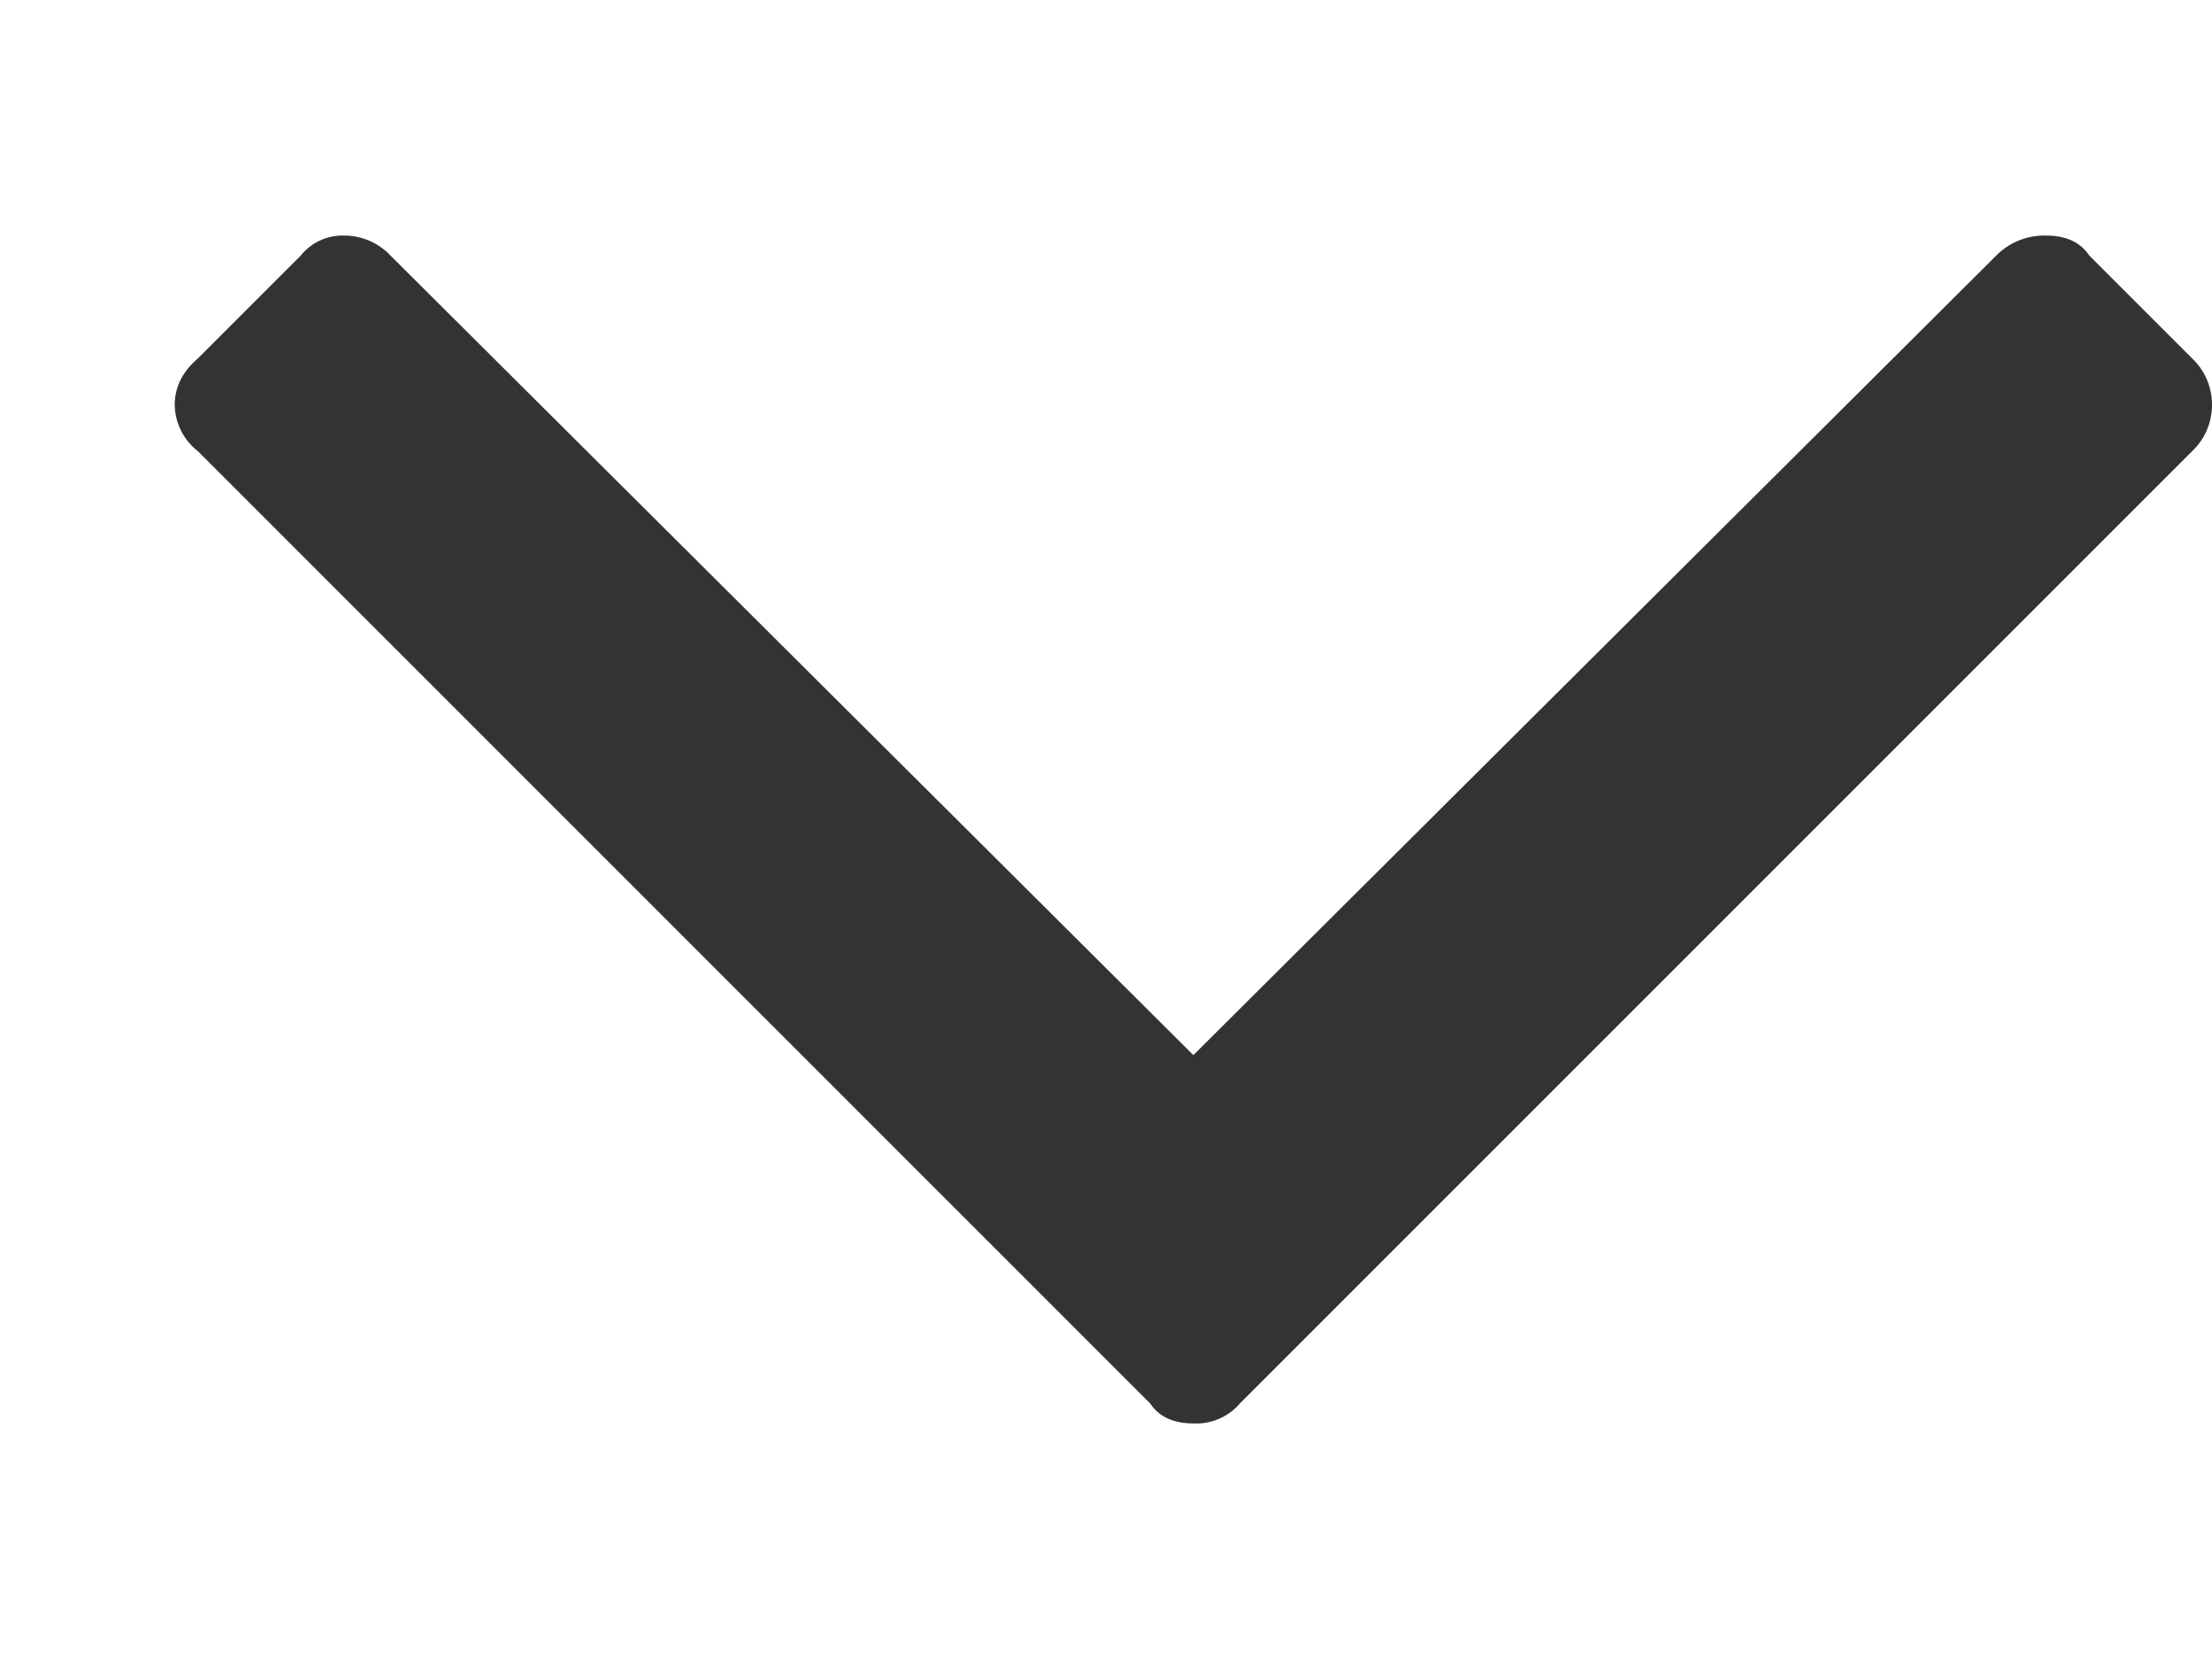
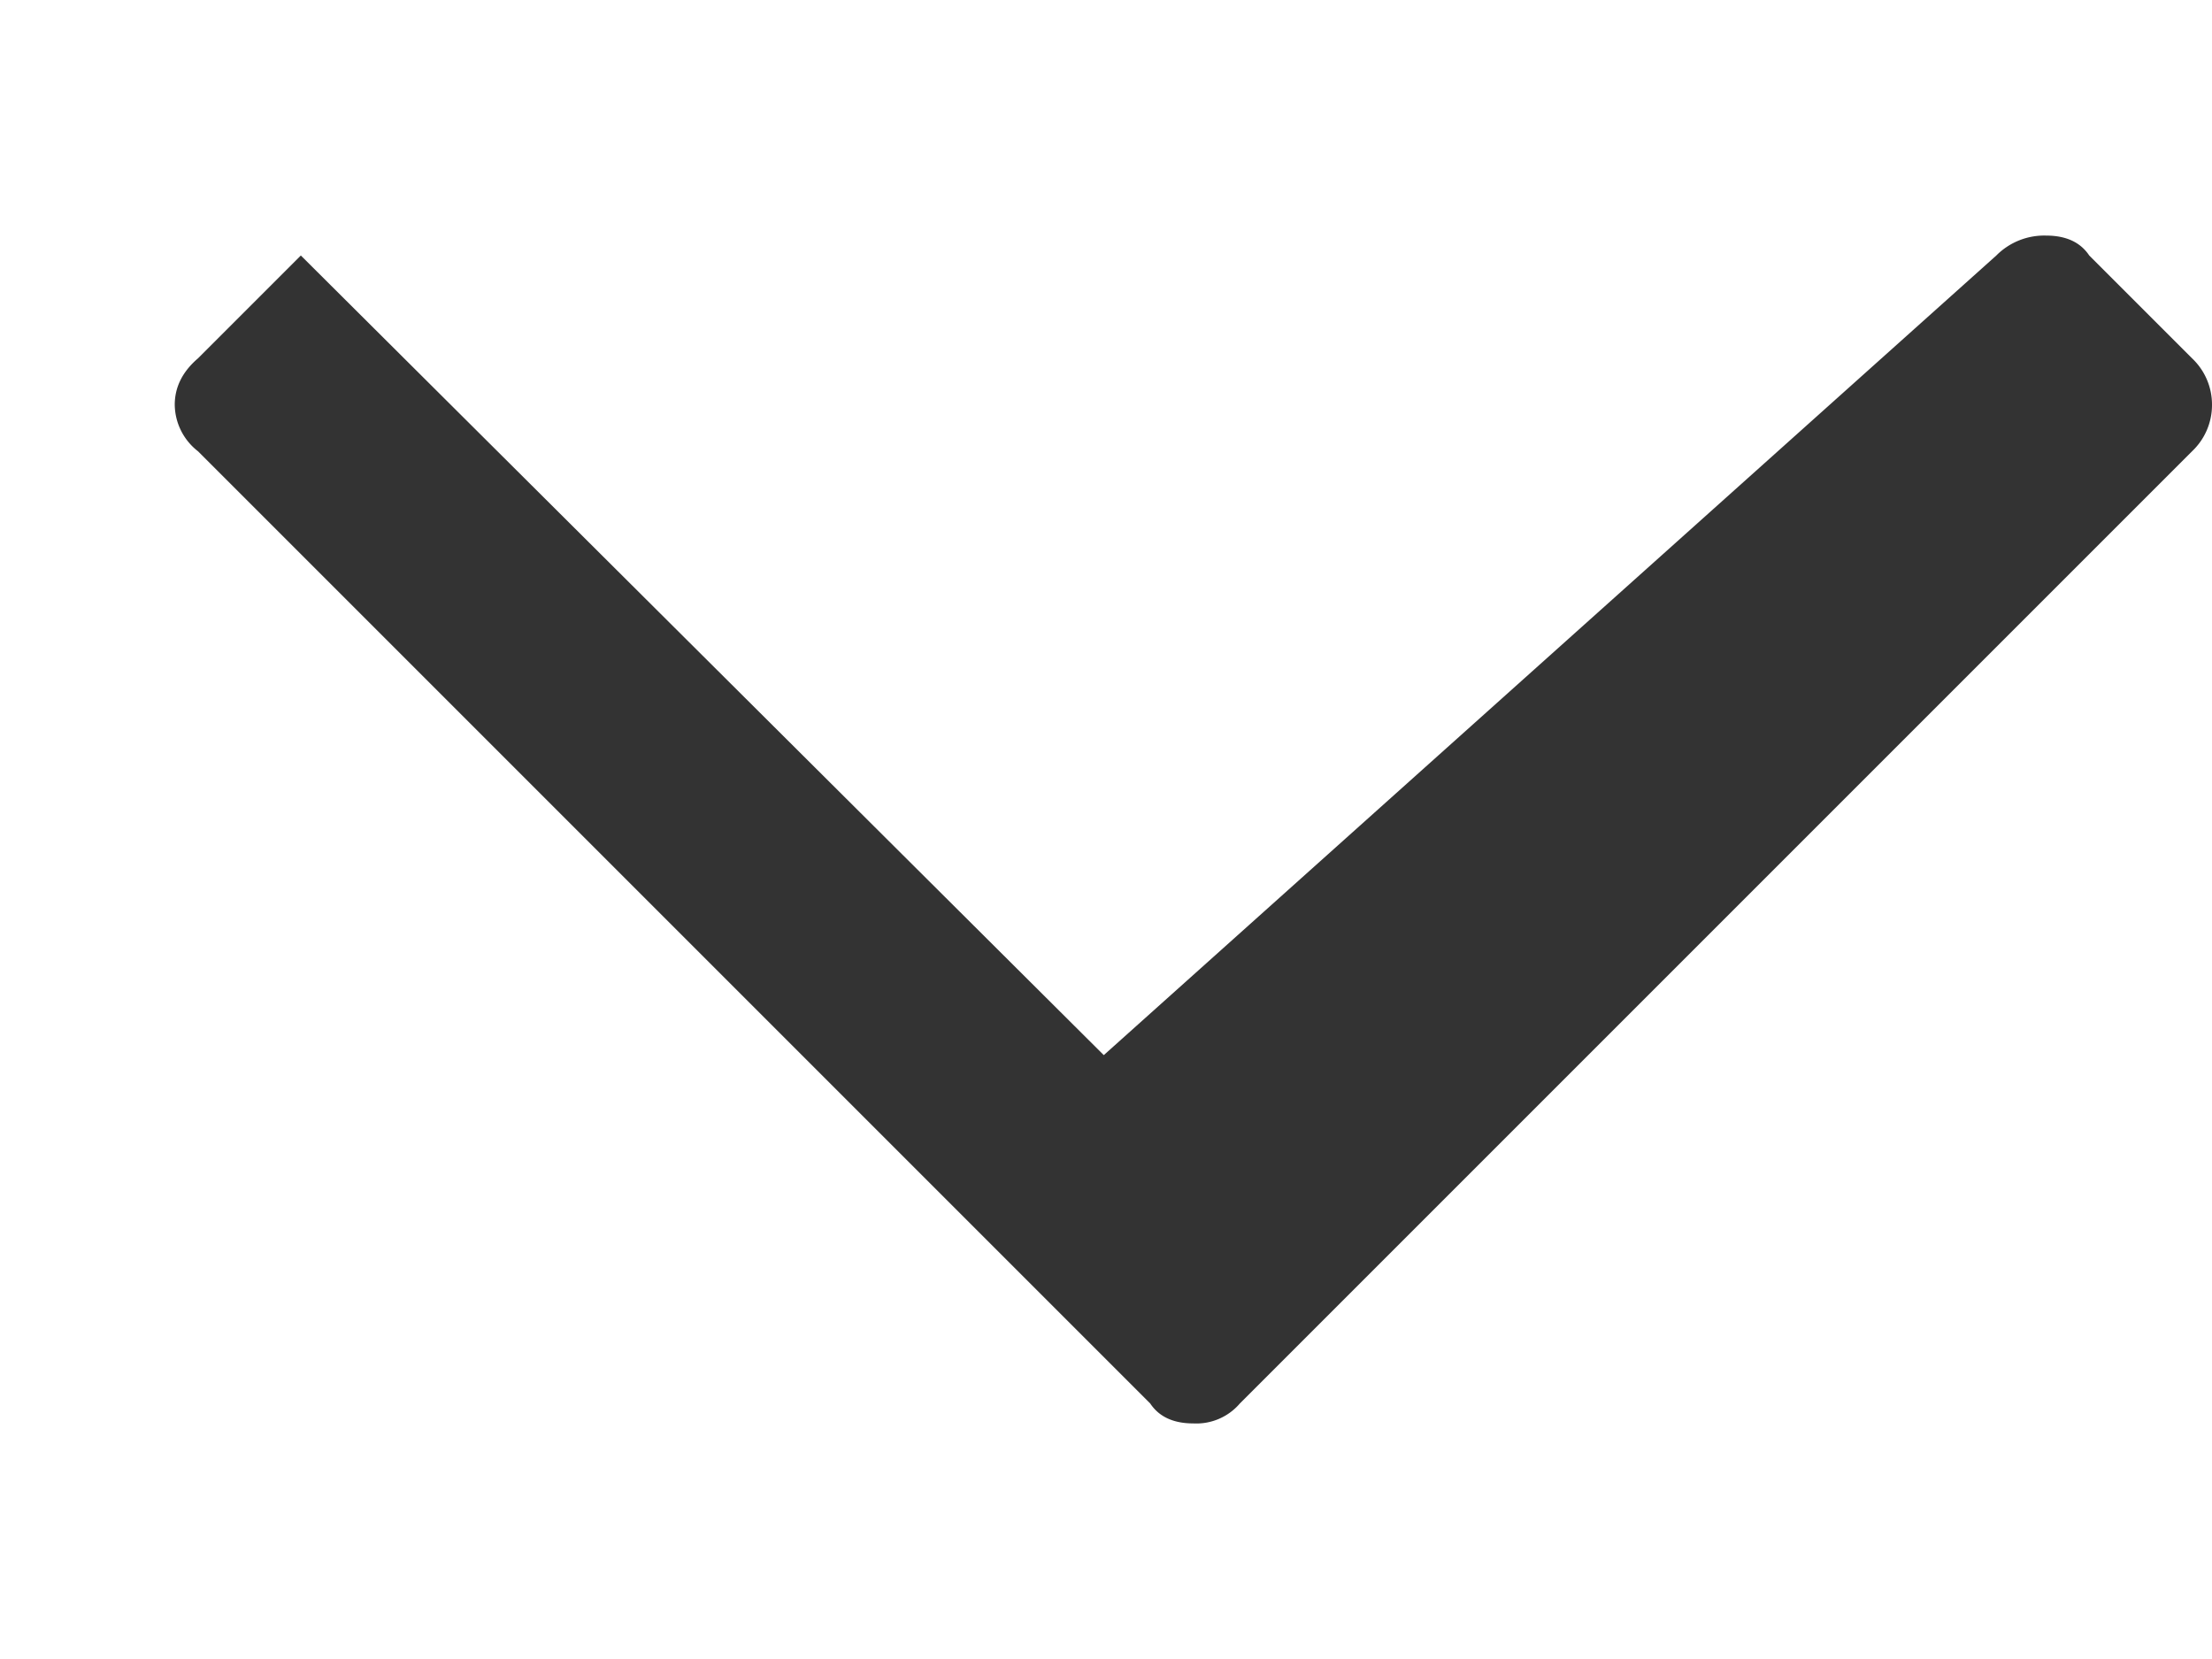
<svg xmlns="http://www.w3.org/2000/svg" width="8" height="6" fill="none">
-   <path d="M8 1.464a.23.23 0 01-.072.168L4.484 5.076a.207.207 0 01-.168.072c-.072 0-.124-.024-.156-.072L.716 1.632a.216.216 0 01-.084-.168c0-.064.028-.12.084-.168l.372-.372a.193.193 0 01.156-.072.23.23 0 01.168.072l2.904 2.892L7.22.924A.244.244 0 017.4.852c.072 0 .124.024.156.072l.372.372A.23.23 0 018 1.464z" fill="#333" />
+   <path d="M8 1.464a.23.23 0 01-.072.168L4.484 5.076a.207.207 0 01-.168.072c-.072 0-.124-.024-.156-.072L.716 1.632a.216.216 0 01-.084-.168c0-.064.028-.12.084-.168l.372-.372l2.904 2.892L7.22.924A.244.244 0 017.4.852c.072 0 .124.024.156.072l.372.372A.23.23 0 018 1.464z" fill="#333" />
</svg>